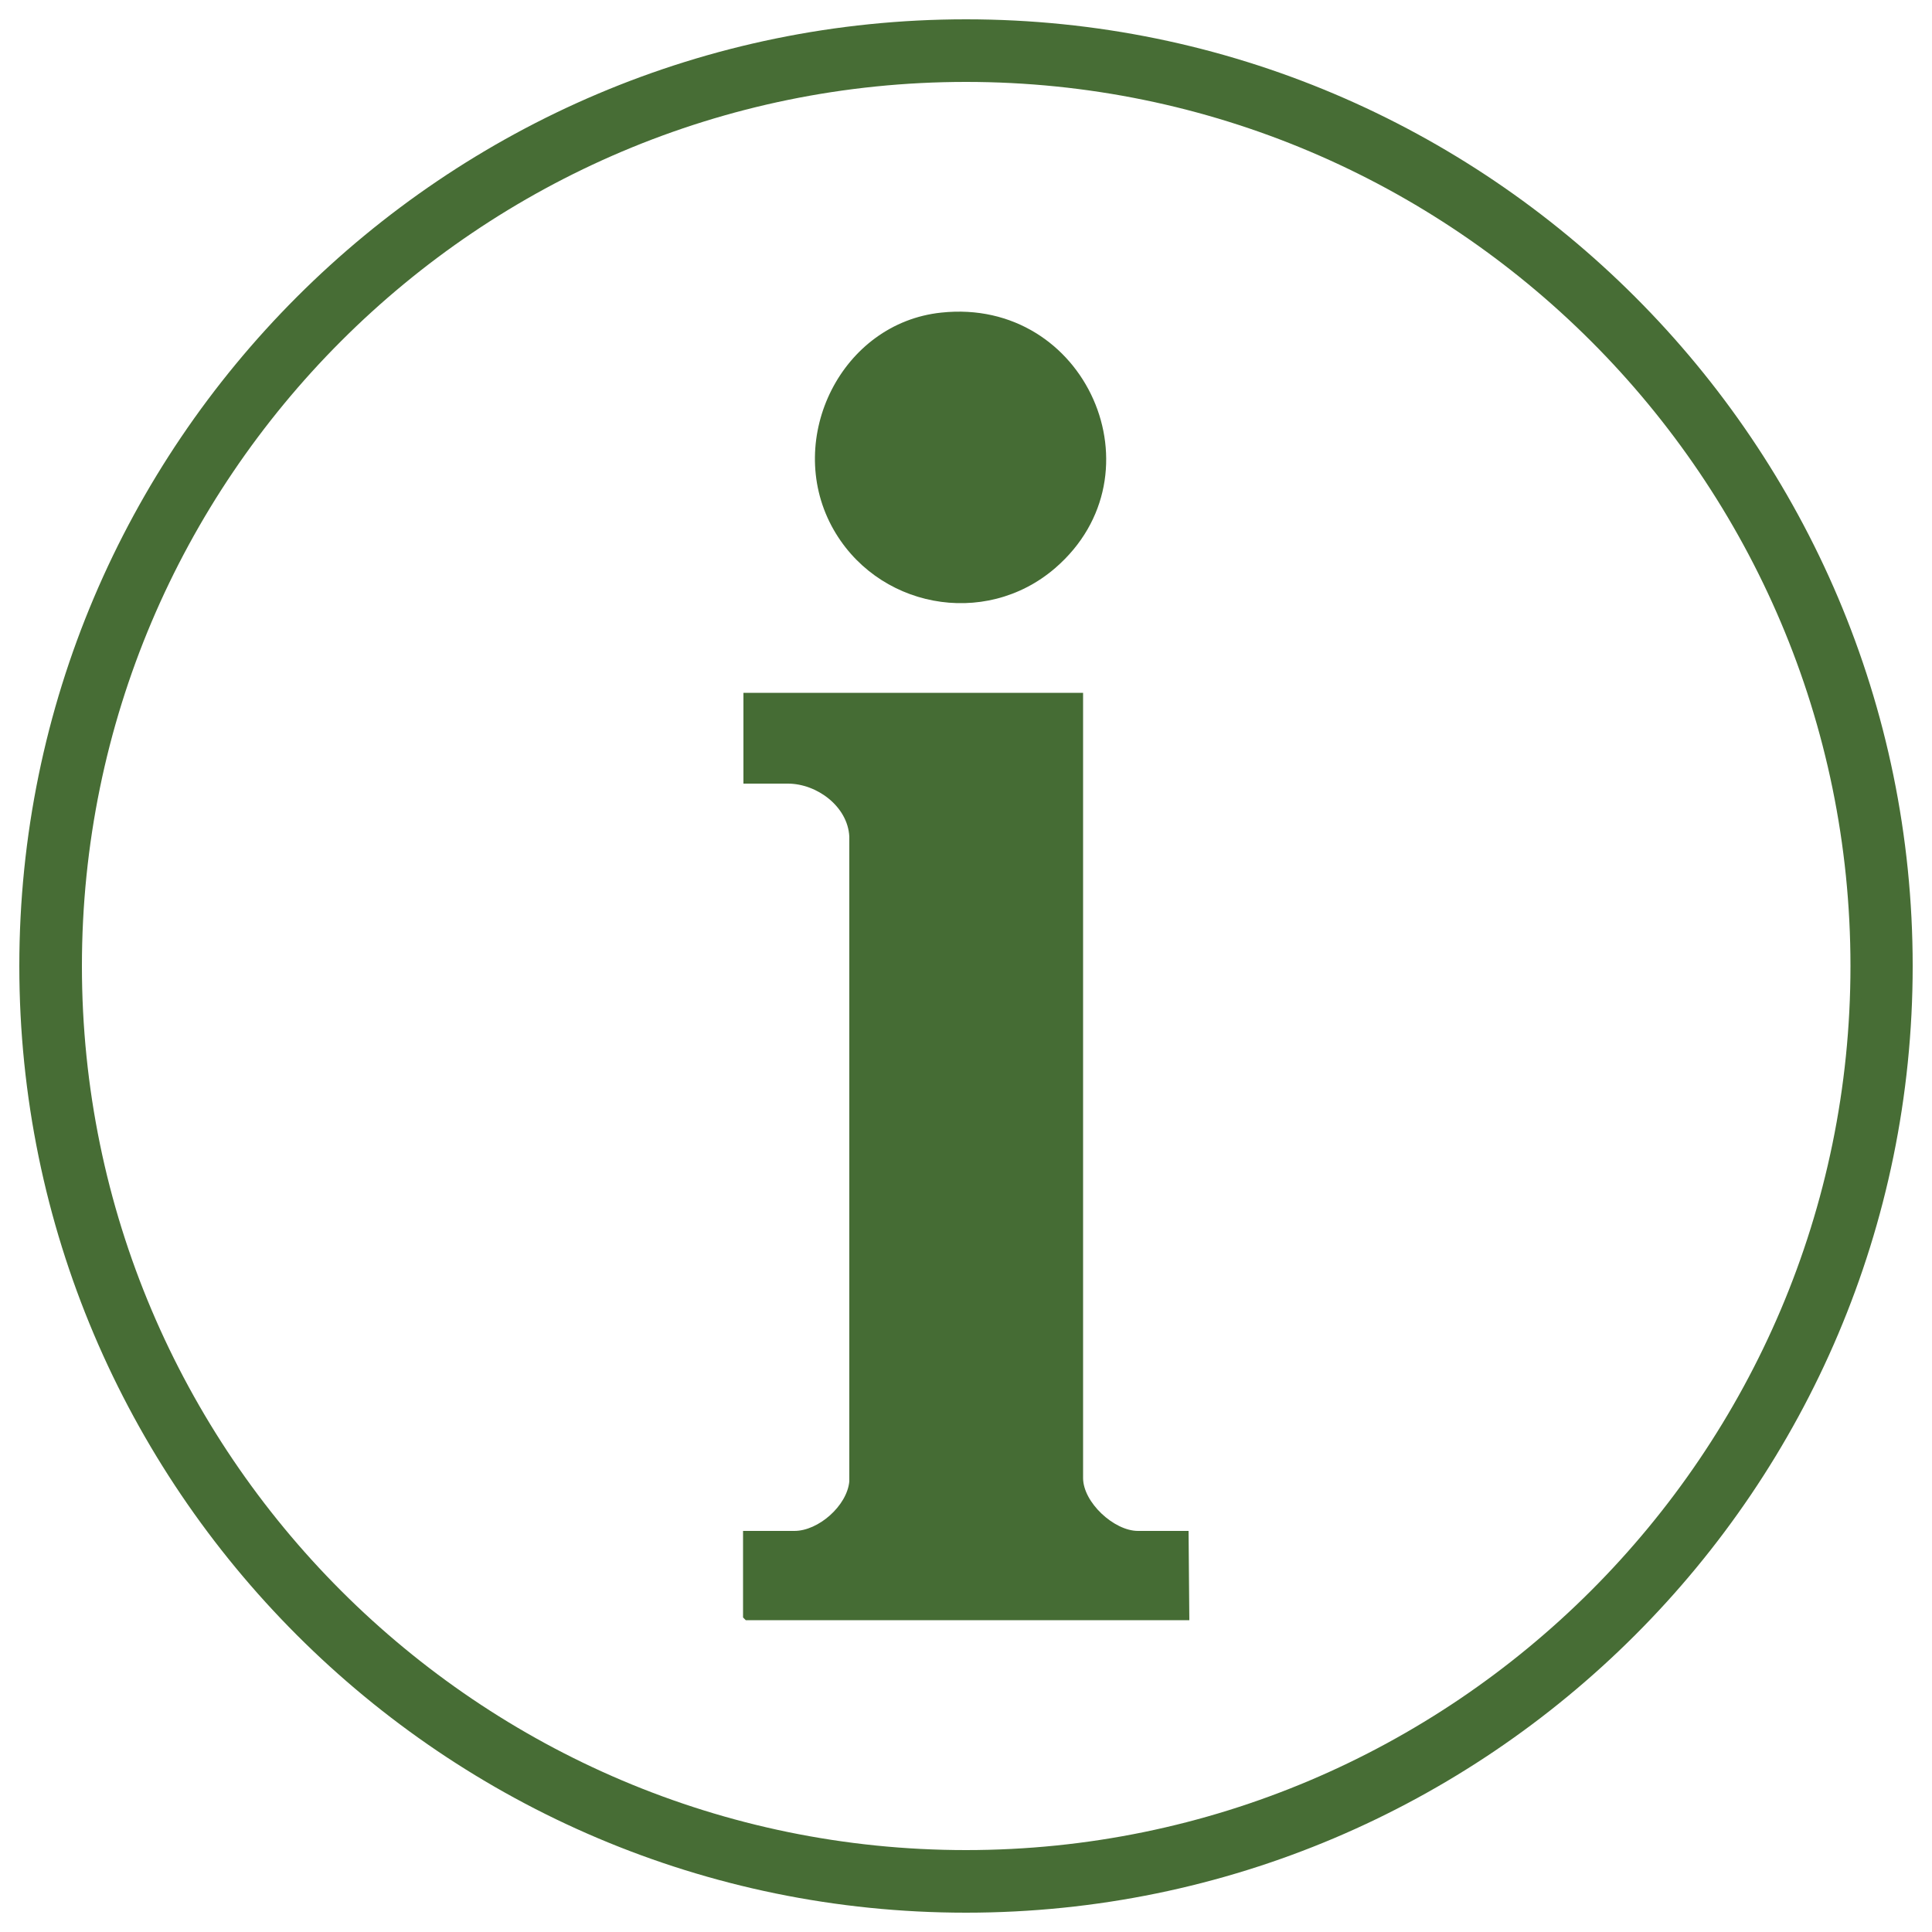
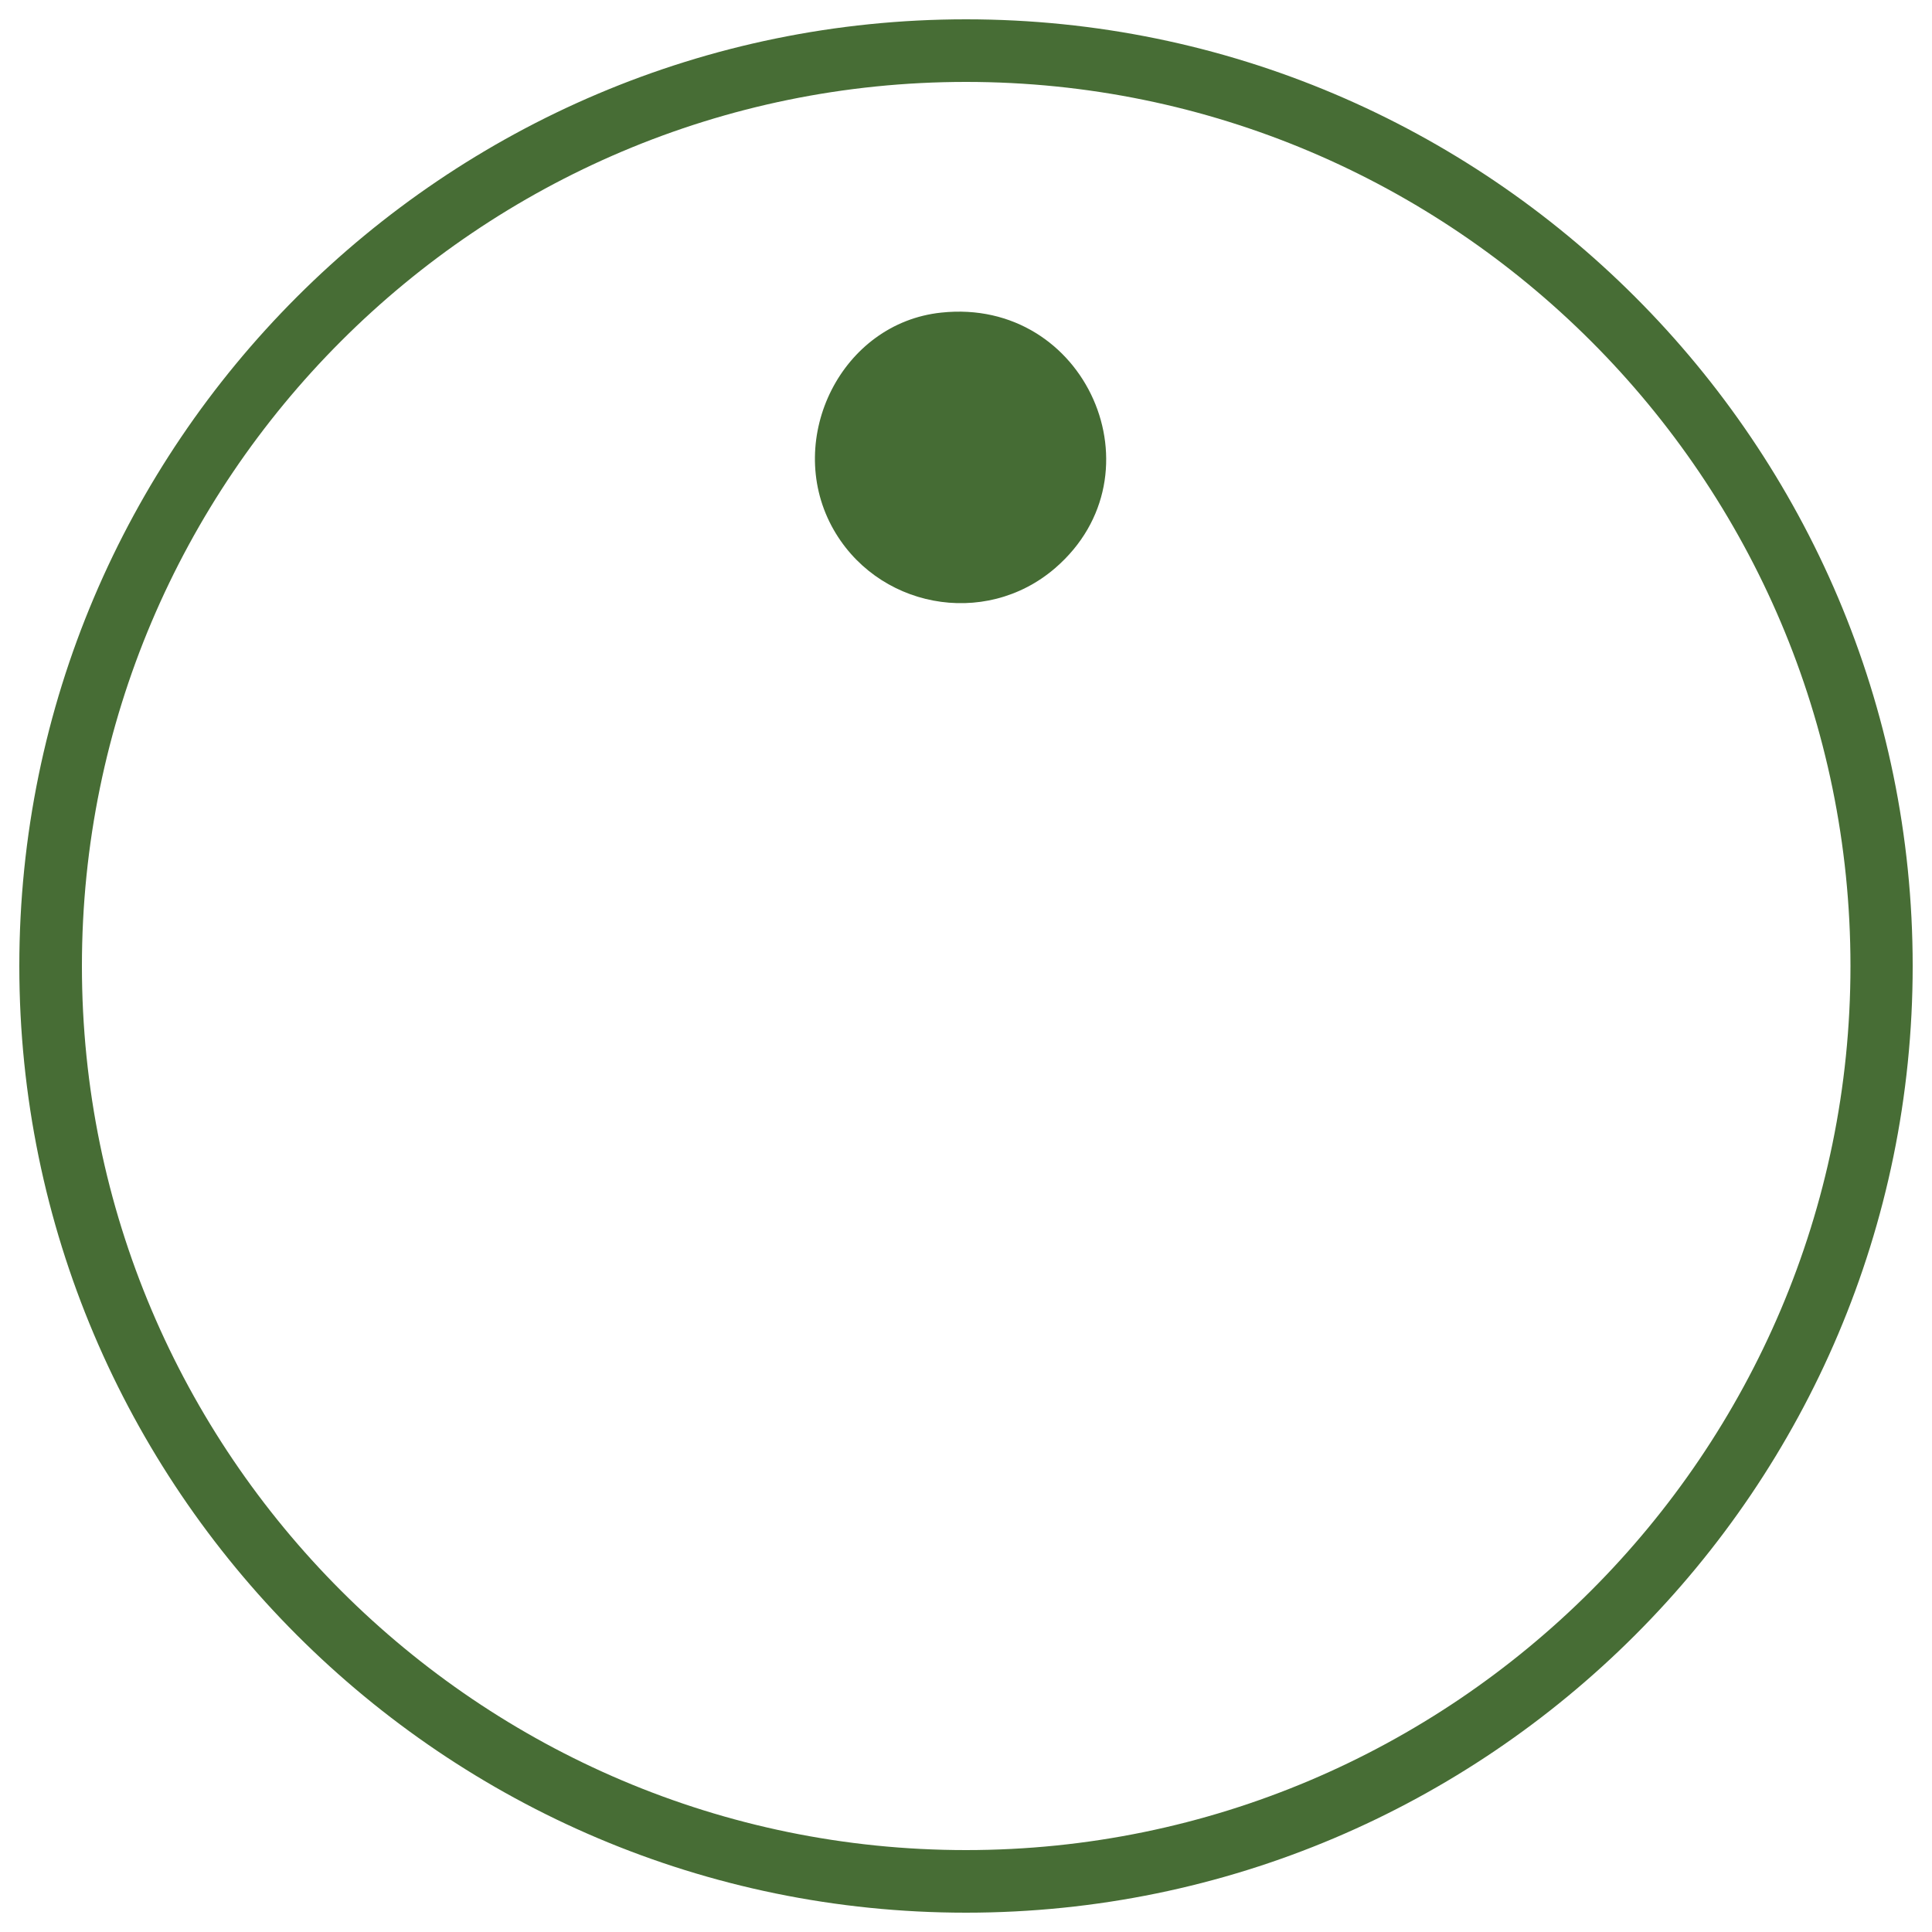
<svg xmlns="http://www.w3.org/2000/svg" id="katman_1" data-name="katman 1" viewBox="0 0 50 50">
  <defs>
    <style>
      .cls-1 {
        fill: #476d35;
      }

      .cls-2 {
        fill: #456c34;
      }
    </style>
  </defs>
  <g>
-     <path class="cls-2" d="M28.03,17.93v20.32c0,.63.8,1.37,1.42,1.37h1.31l.02,2.31h-11.48l-.07-.07v-2.24h1.33c.62,0,1.36-.65,1.42-1.28v-16.69c-.04-.78-.84-1.37-1.59-1.37h-1.15v-2.35h8.8Z" />
    <path class="cls-2" d="M24.36,8.09c3.75-.4,5.76,4.18,2.95,6.61-1.83,1.58-4.66,1.03-5.79-1.09-1.21-2.28.26-5.25,2.84-5.52Z" />
  </g>
  <path class="cls-1" d="M25,49.5C11.49,49.5.5,38.51.5,25S11.49.5,25,.5s24.5,10.99,24.5,24.5-10.99,24.5-24.5,24.5ZM25,2.12C12.38,2.12,2.12,12.38,2.12,25s10.27,22.88,22.88,22.88,22.89-10.27,22.89-22.88S37.62,2.12,25,2.12Z" />
-   <path class="cls-1" d="M25,49.21C11.65,49.21.79,38.35.79,25S11.65.79,25,.79s24.21,10.86,24.21,24.21-10.86,24.21-24.21,24.21ZM25,1.83C12.22,1.83,1.83,12.22,1.83,25s10.4,23.17,23.17,23.17,23.18-10.39,23.18-23.17S37.78,1.83,25,1.83Z" />
</svg>